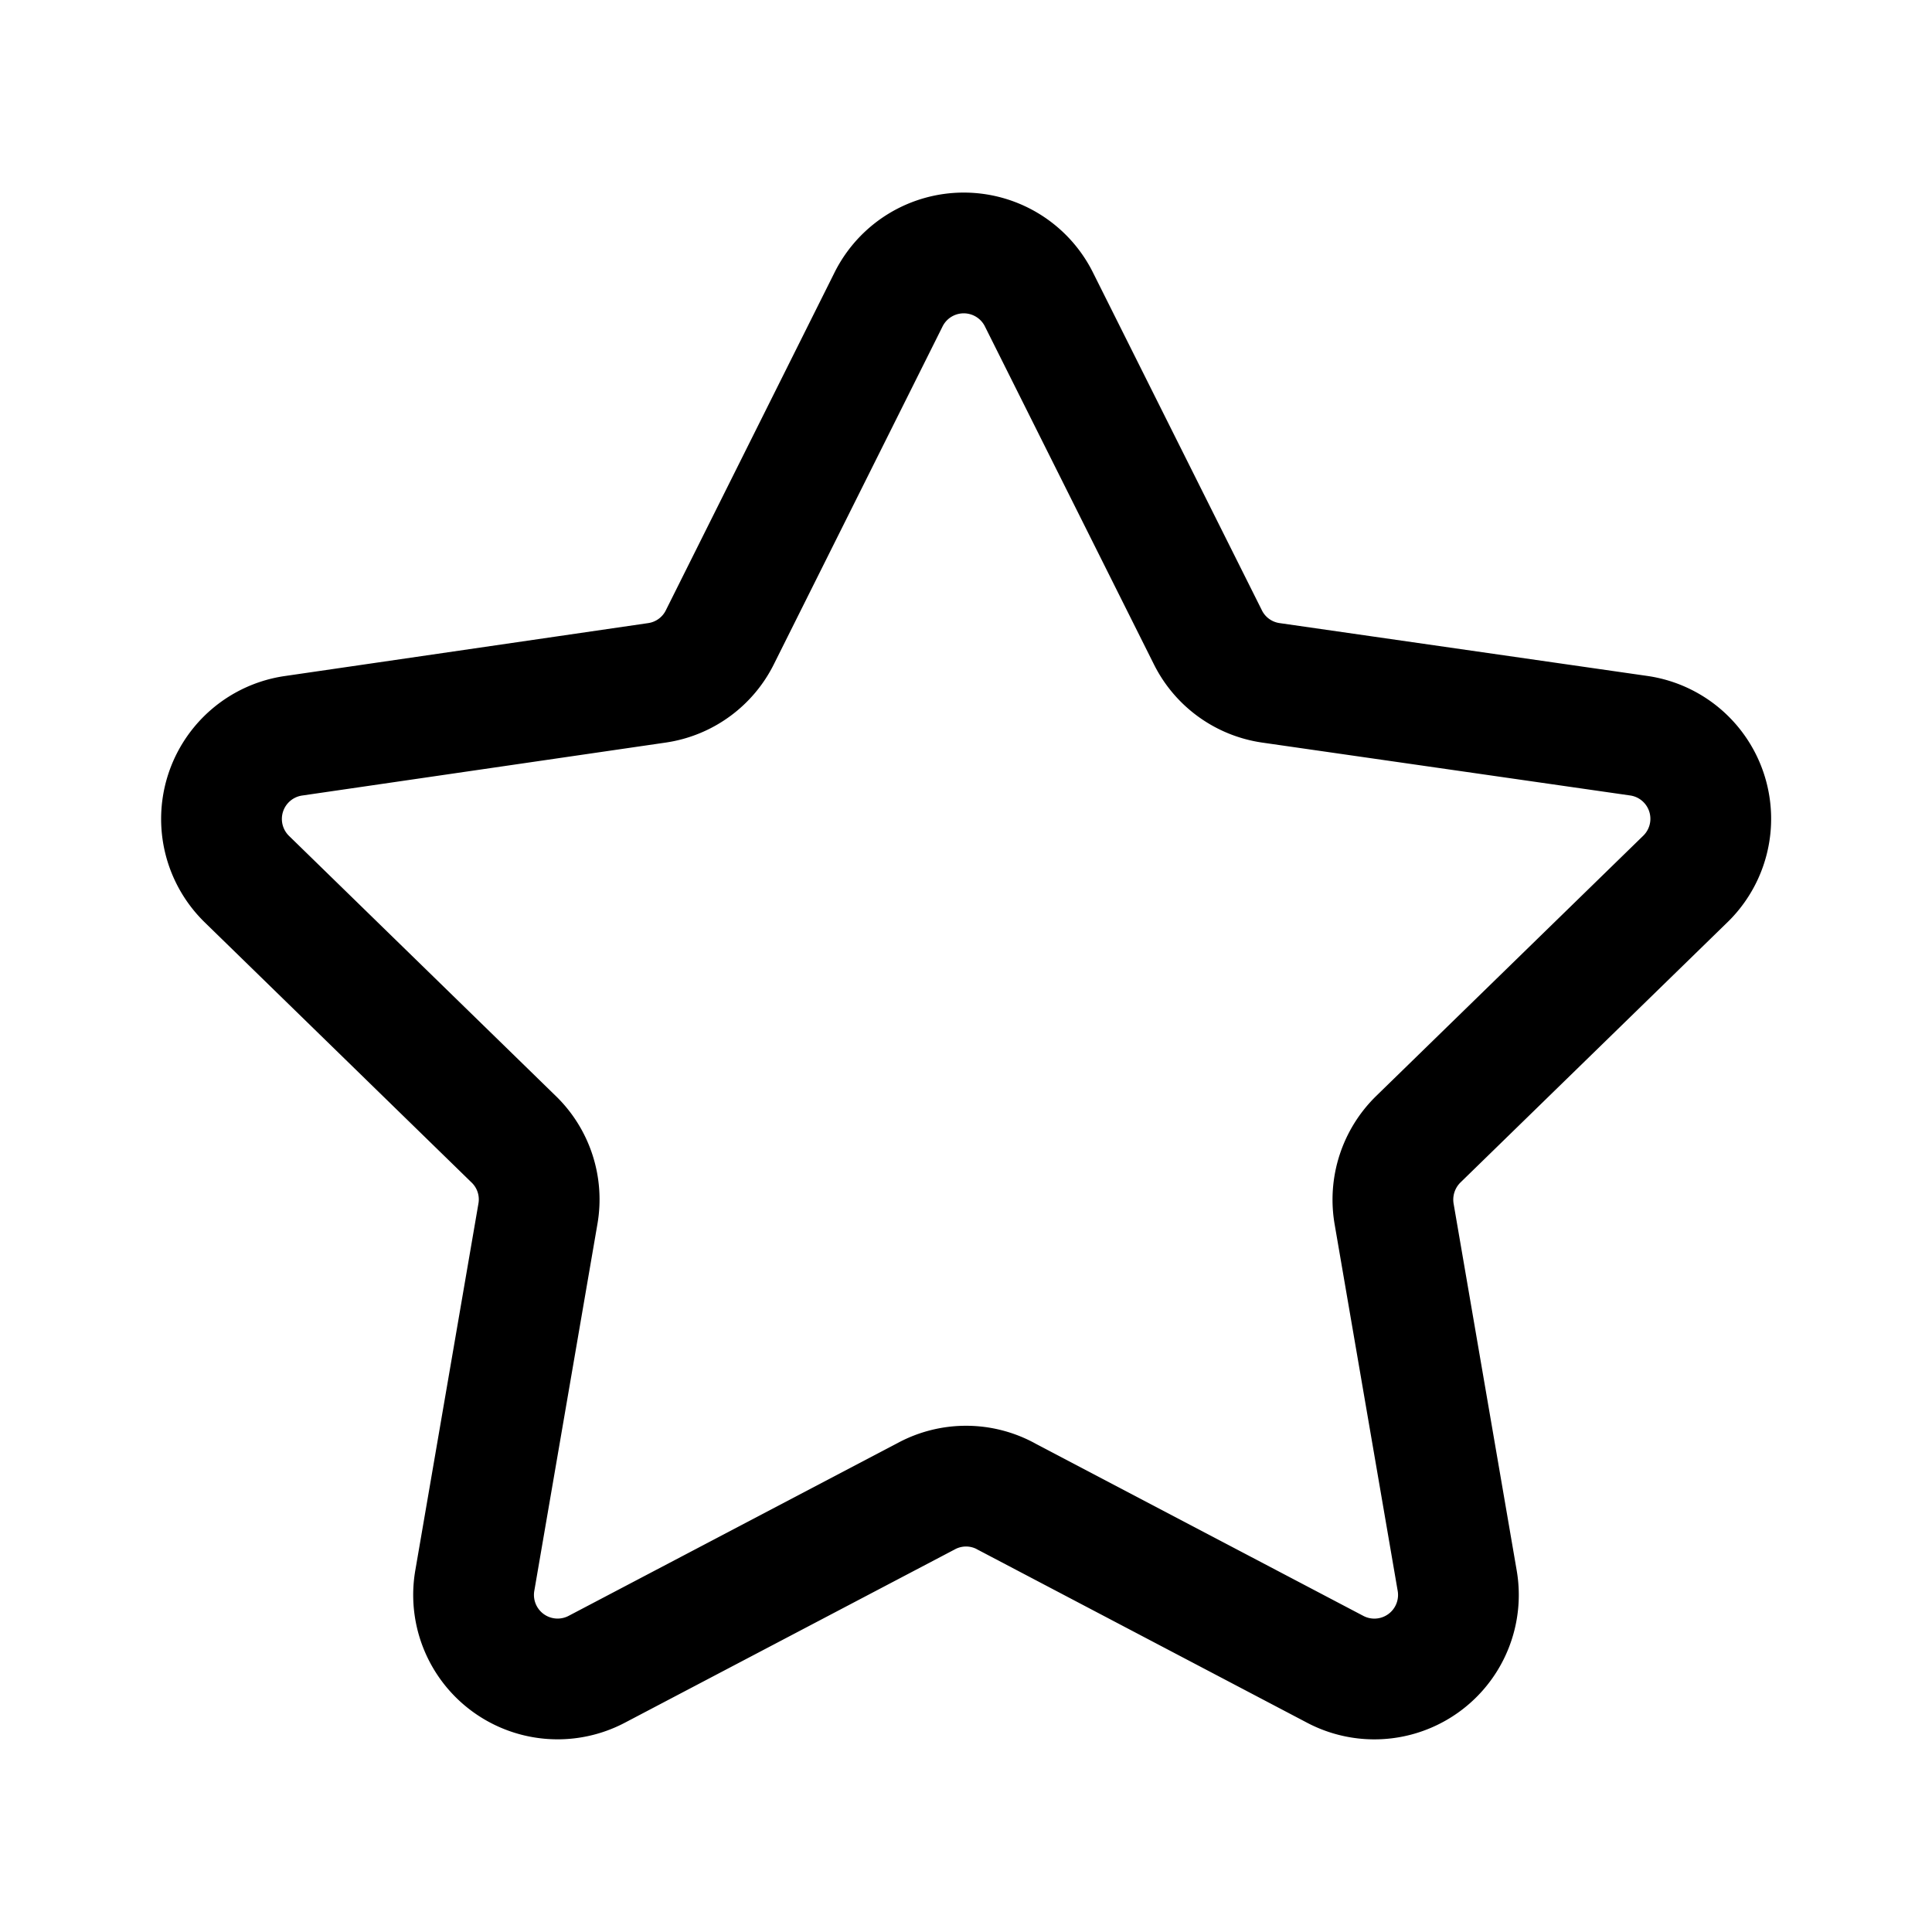
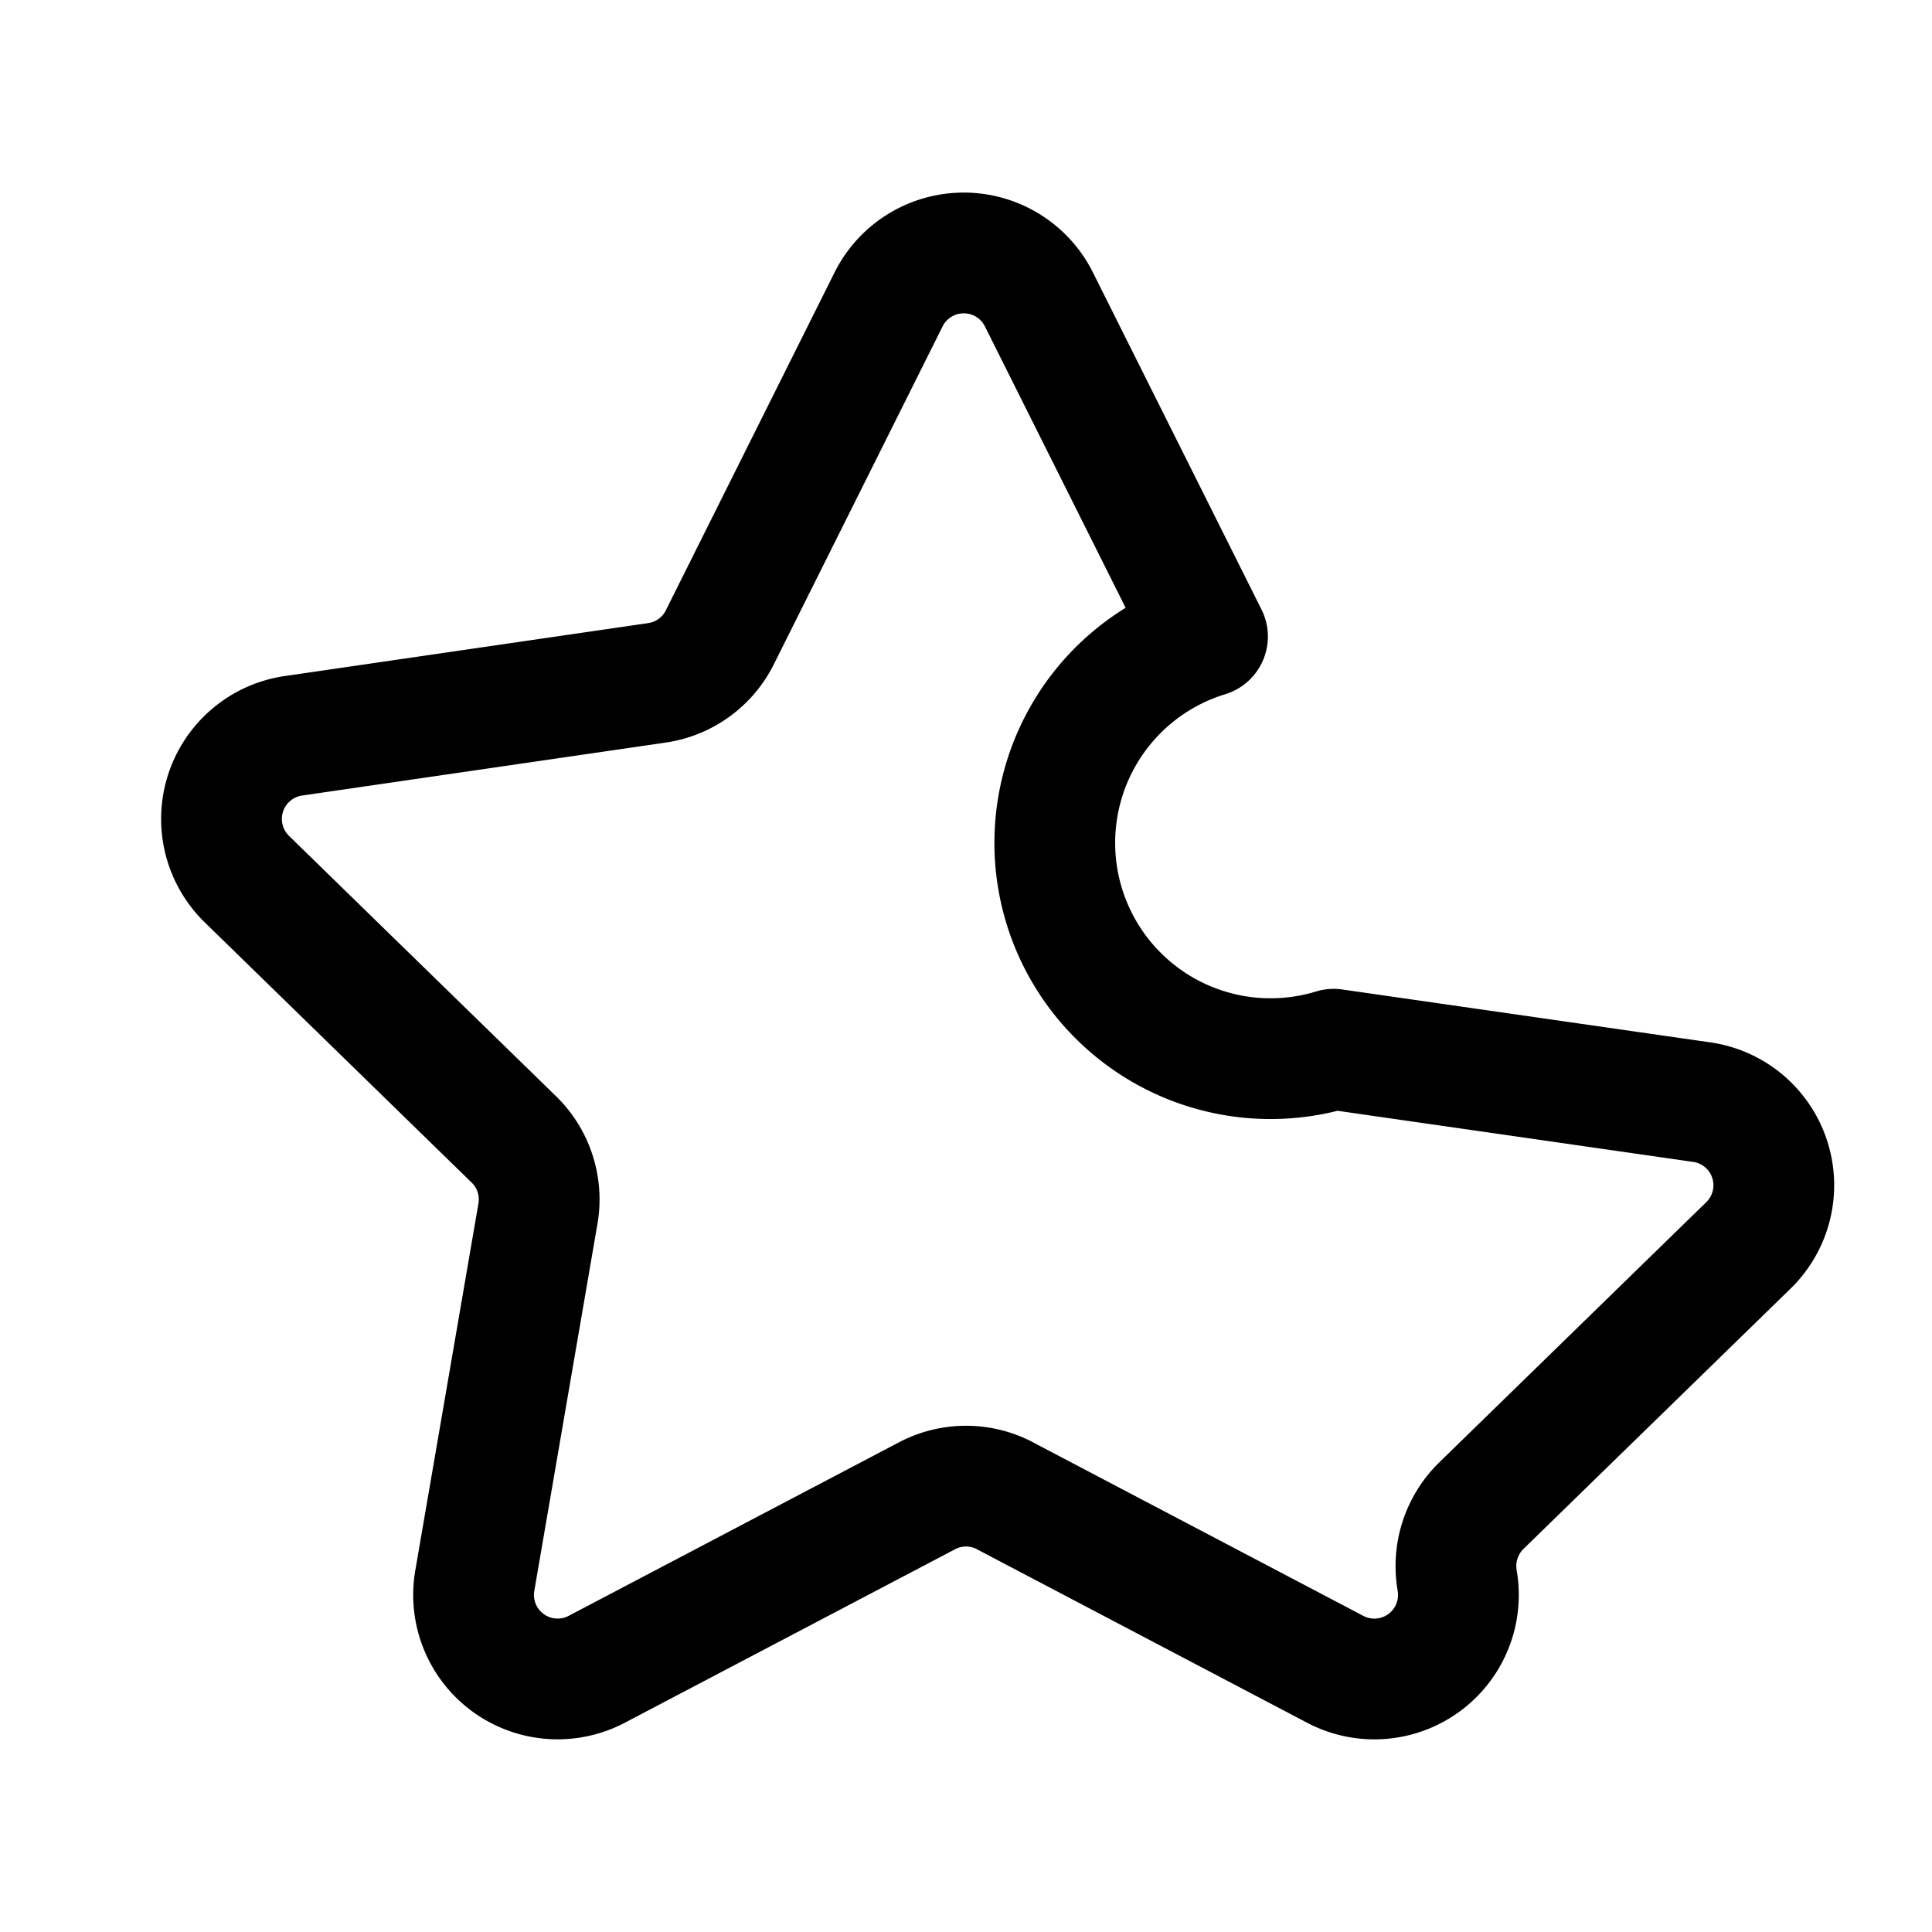
<svg xmlns="http://www.w3.org/2000/svg" viewBox="0 0 24 24" height="24" width="24">
-   <path d="m12.495 18.587l4.092 2.15a1.044 1.044 0 0 0 1.514-1.106l-.783-4.552a1.05 1.05 0 0 1 .303-.929l3.31-3.226a1.043 1.043 0 0 0-.575-1.785l-4.572-.657A1.04 1.04 0 0 1 15 7.907l-2.088-4.175a1.044 1.044 0 0 0-1.88 0L8.947 7.907a1.04 1.04 0 0 1-.783.575l-4.51.657a1.044 1.044 0 0 0-.584 1.785l3.309 3.226a1.04 1.04 0 0 1 .303.93l-.783 4.55a1.044 1.044 0 0 0 1.513 1.107l4.093-2.15a1.04 1.04 0 0 1 .991 0" stroke-width="1.5" stroke-linejoin="round" stroke-linecap="round" stroke="#000" fill="none" />
+   <path d="m12.495 18.587l4.092 2.15a1.044 1.044 0 0 0 1.514-1.106a1.05 1.05 0 0 1 .303-.929l3.31-3.226a1.043 1.043 0 0 0-.575-1.785l-4.572-.657A1.04 1.04 0 0 1 15 7.907l-2.088-4.175a1.044 1.044 0 0 0-1.88 0L8.947 7.907a1.04 1.04 0 0 1-.783.575l-4.51.657a1.044 1.044 0 0 0-.584 1.785l3.309 3.226a1.04 1.04 0 0 1 .303.93l-.783 4.55a1.044 1.044 0 0 0 1.513 1.107l4.093-2.15a1.04 1.04 0 0 1 .991 0" stroke-width="1.5" stroke-linejoin="round" stroke-linecap="round" stroke="#000" fill="none" />
</svg>